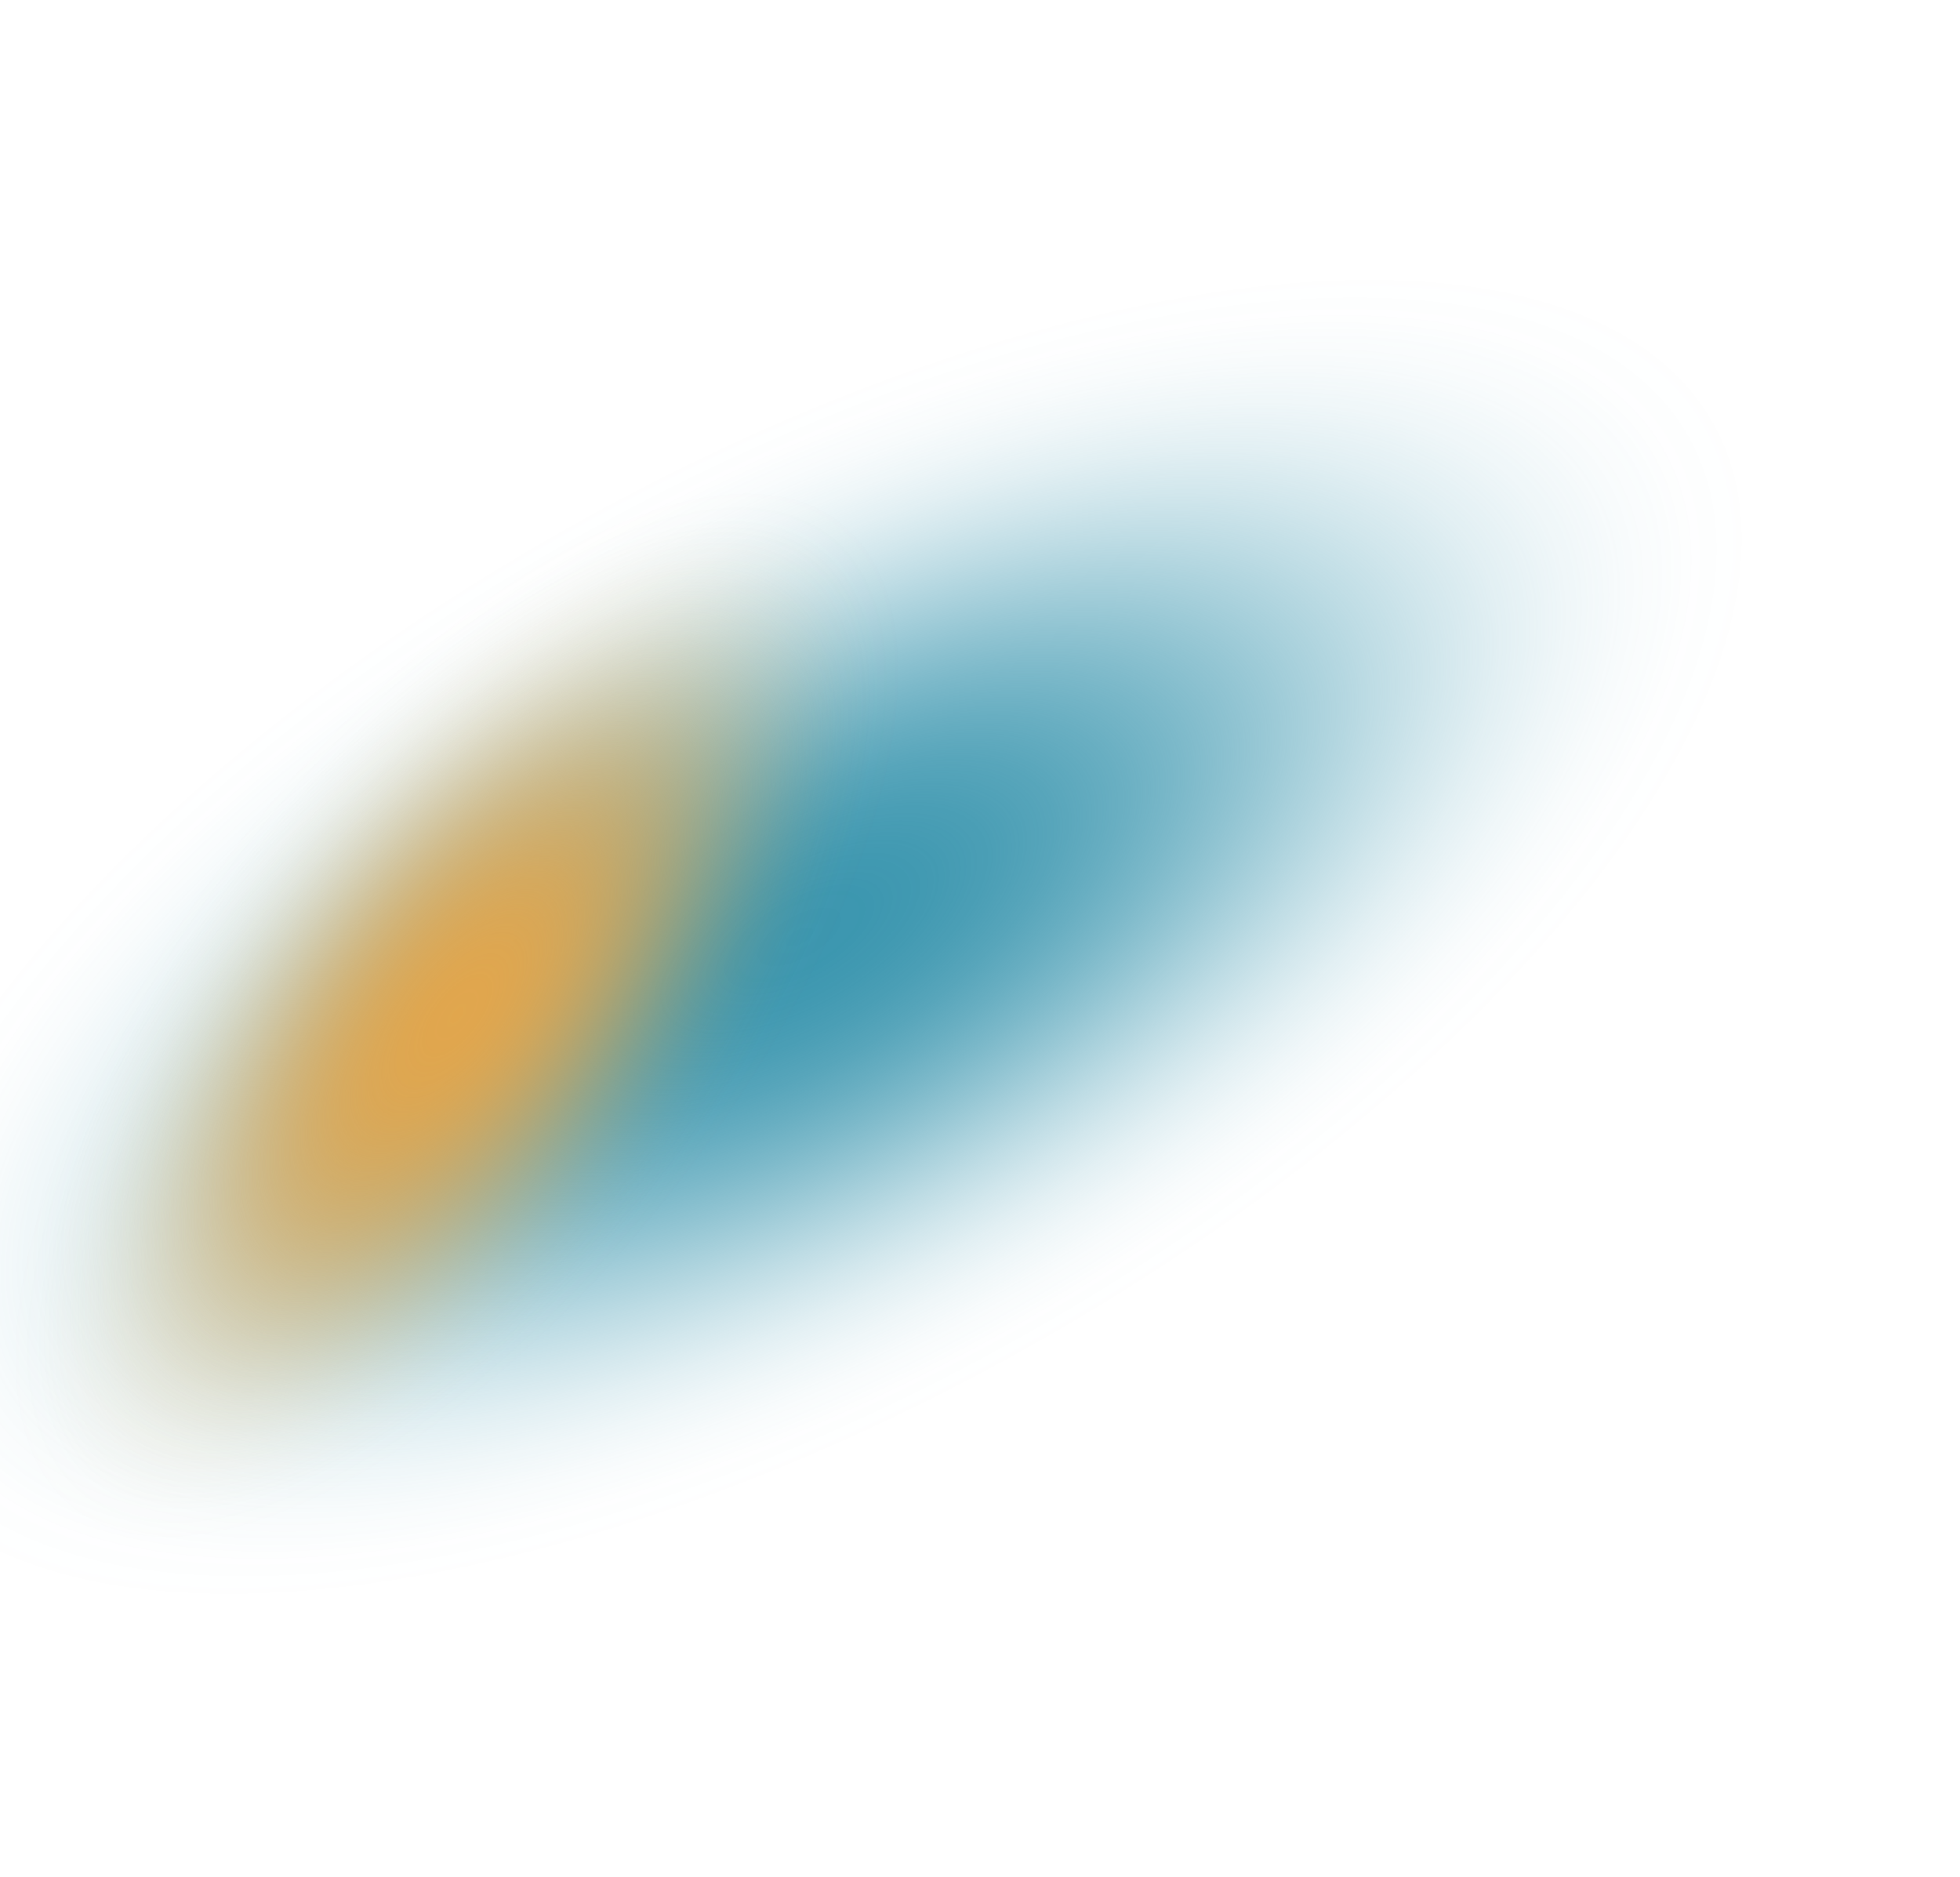
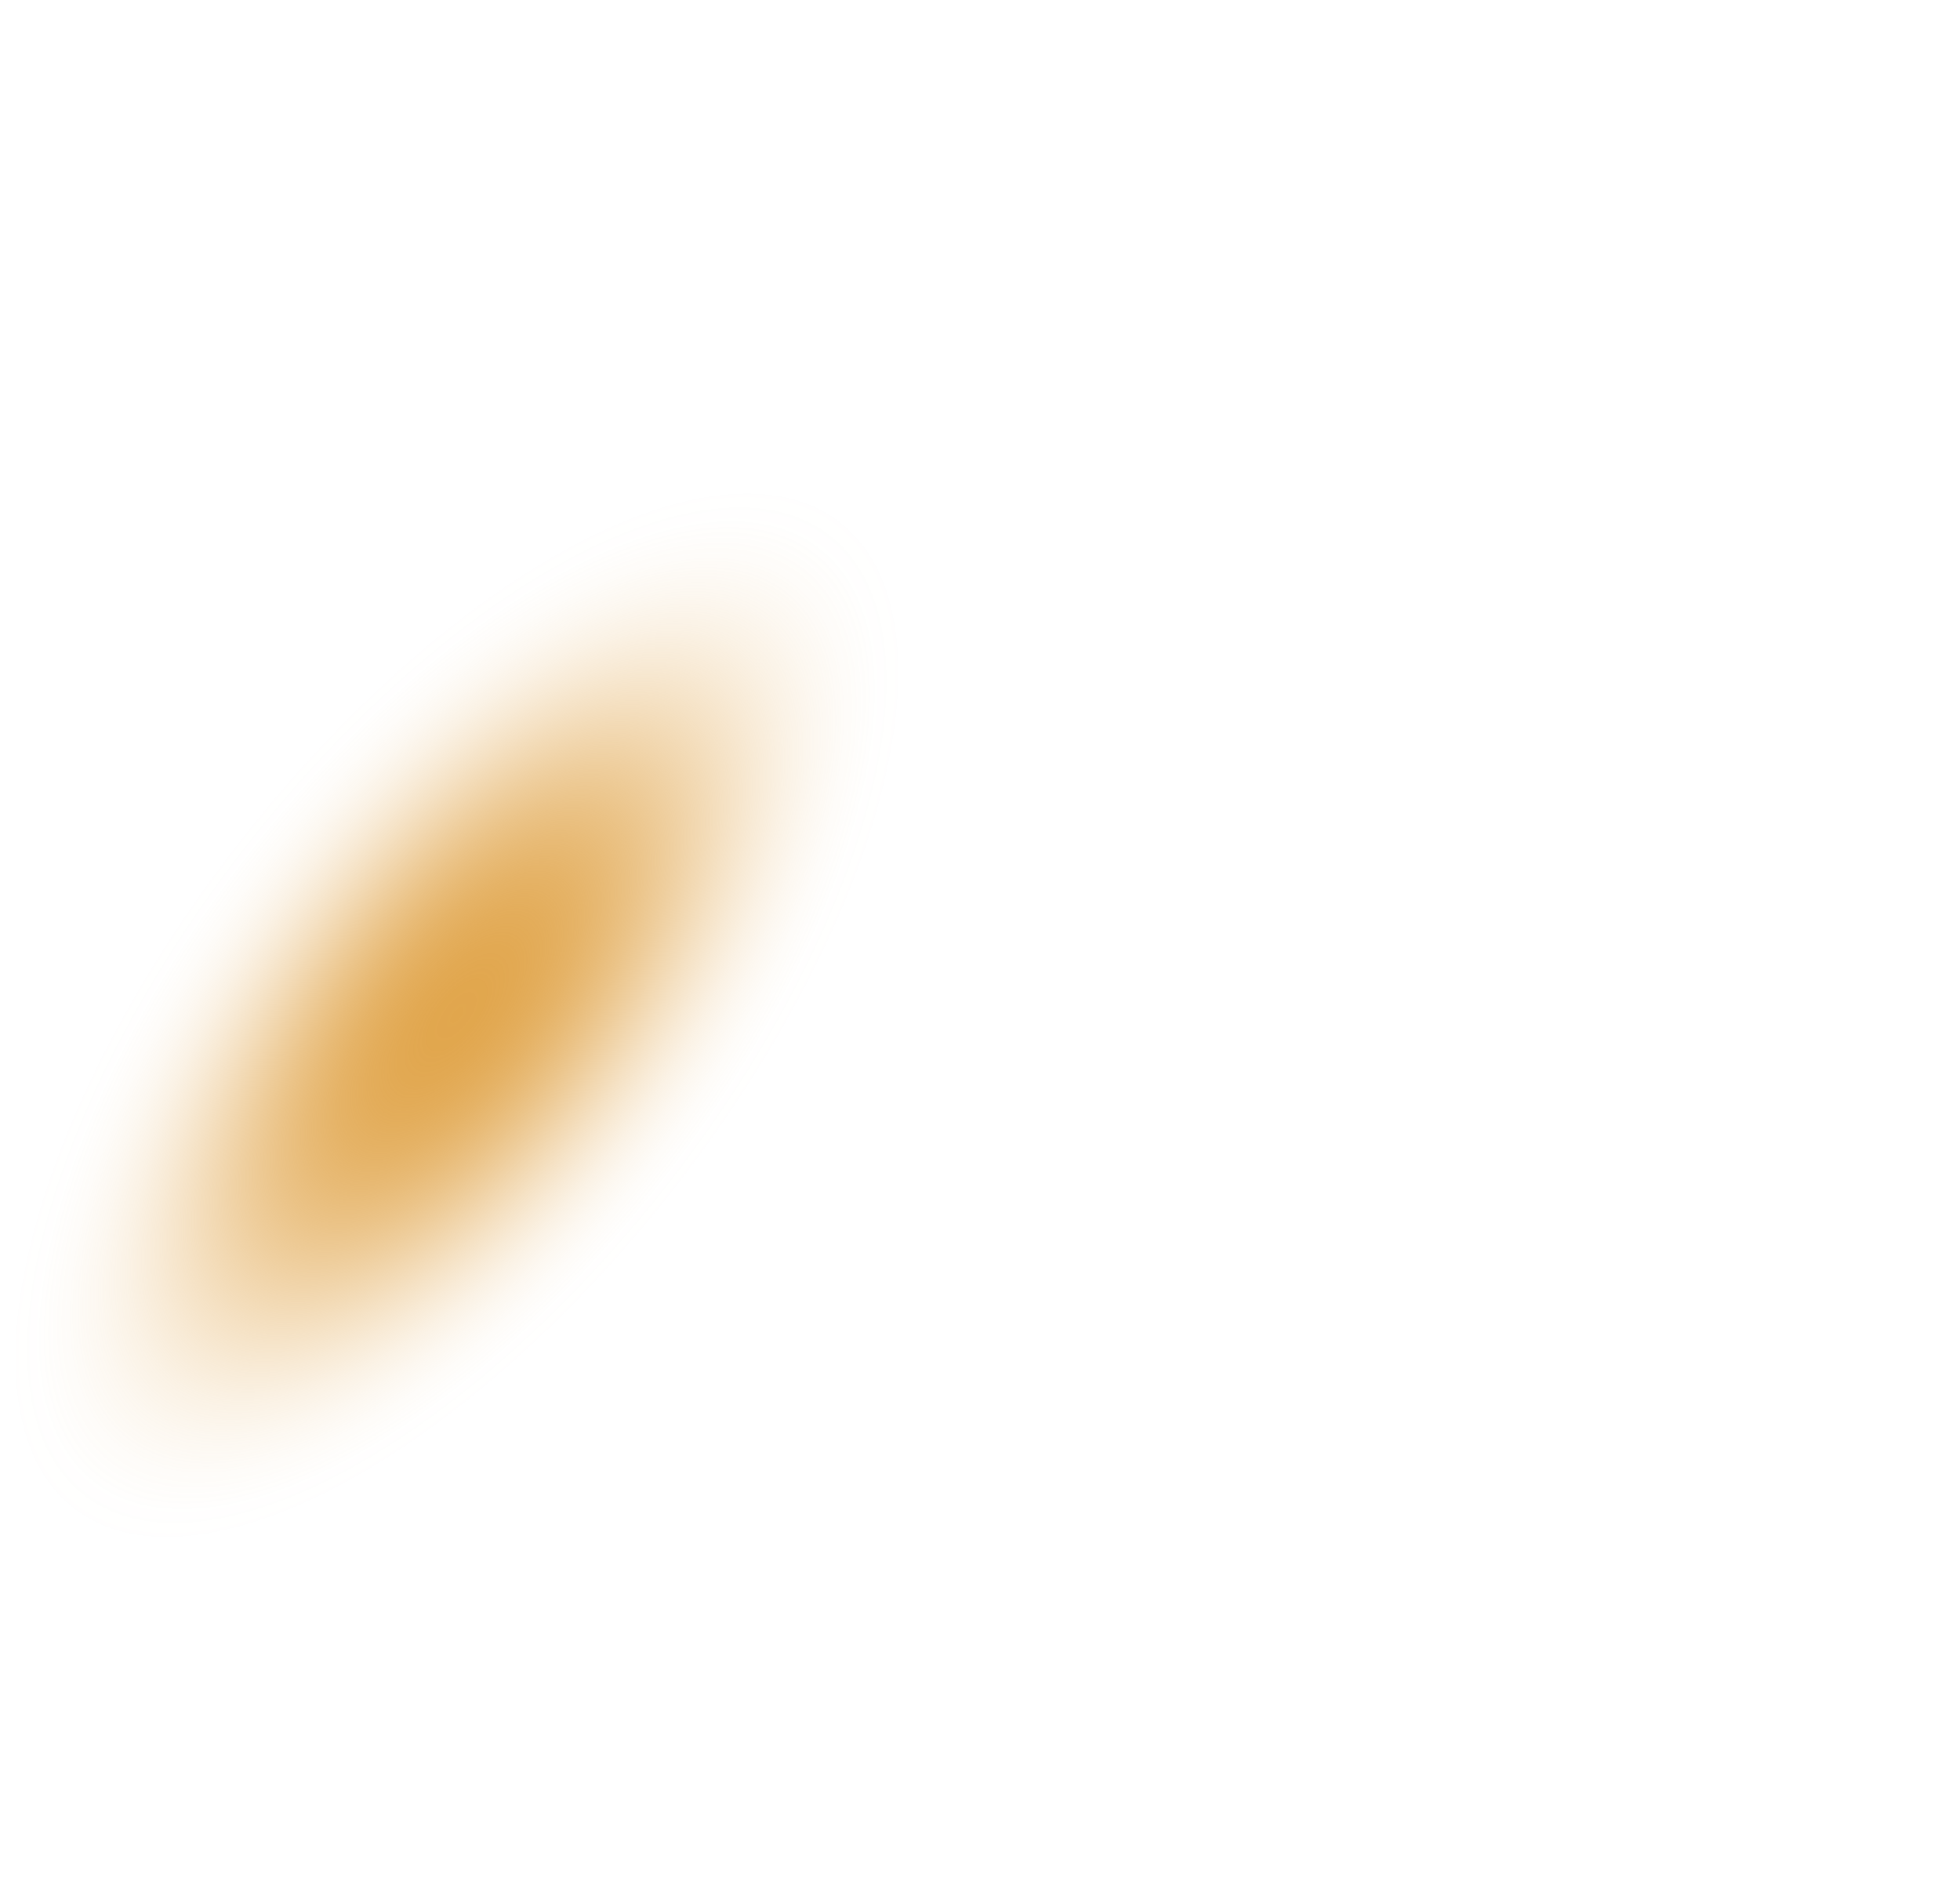
<svg xmlns="http://www.w3.org/2000/svg" width="449" height="430" viewBox="0 0 449 430" fill="none">
-   <ellipse cx="183.183" cy="214.581" rx="109.172" ry="242.908" transform="rotate(60.519 183.183 214.581)" fill="url(#paint0_radial_714_75)" />
  <ellipse cx="104.649" cy="232.559" rx="64.519" ry="144.4" transform="rotate(37.927 104.649 232.559)" fill="url(#paint1_radial_714_75)" />
  <defs>
    <radialGradient id="paint0_radial_714_75" cx="0" cy="0" r="1" gradientUnits="userSpaceOnUse" gradientTransform="translate(183.183 214.581) rotate(90) scale(242.908 109.172)">
      <stop stop-color="#3B96AF" />
      <stop offset="0.067" stop-color="#3B96AF" stop-opacity="0.991" />
      <stop offset="0.133" stop-color="#3B96AF" stop-opacity="0.964" />
      <stop offset="0.2" stop-color="#3B96AF" stop-opacity="0.918" />
      <stop offset="0.267" stop-color="#3B96AF" stop-opacity="0.853" />
      <stop offset="0.333" stop-color="#3B96AF" stop-opacity="0.768" />
      <stop offset="0.4" stop-color="#3B96AF" stop-opacity="0.668" />
      <stop offset="0.467" stop-color="#3B96AF" stop-opacity="0.557" />
      <stop offset="0.533" stop-color="#3B96AF" stop-opacity="0.443" />
      <stop offset="0.6" stop-color="#3B96AF" stop-opacity="0.332" />
      <stop offset="0.667" stop-color="#3B96AF" stop-opacity="0.232" />
      <stop offset="0.733" stop-color="#3B96AF" stop-opacity="0.147" />
      <stop offset="0.8" stop-color="#3B96AF" stop-opacity="0.082" />
      <stop offset="0.867" stop-color="#3B96AF" stop-opacity="0.036" />
      <stop offset="0.933" stop-color="#3B96AF" stop-opacity="0.01" />
      <stop offset="1" stop-color="#3B96AF" stop-opacity="0" />
    </radialGradient>
    <radialGradient id="paint1_radial_714_75" cx="0" cy="0" r="1" gradientUnits="userSpaceOnUse" gradientTransform="translate(104.649 232.559) rotate(90) scale(144.4 64.519)">
      <stop stop-color="#E1A64D" />
      <stop offset="0.067" stop-color="#E1A64D" stop-opacity="0.991" />
      <stop offset="0.133" stop-color="#E1A64D" stop-opacity="0.964" />
      <stop offset="0.2" stop-color="#E1A64D" stop-opacity="0.918" />
      <stop offset="0.267" stop-color="#E1A64D" stop-opacity="0.853" />
      <stop offset="0.333" stop-color="#E1A64D" stop-opacity="0.768" />
      <stop offset="0.4" stop-color="#E1A64D" stop-opacity="0.668" />
      <stop offset="0.467" stop-color="#E1A64D" stop-opacity="0.557" />
      <stop offset="0.533" stop-color="#E1A64D" stop-opacity="0.443" />
      <stop offset="0.6" stop-color="#E1A64D" stop-opacity="0.332" />
      <stop offset="0.667" stop-color="#E1A64D" stop-opacity="0.232" />
      <stop offset="0.733" stop-color="#E1A64D" stop-opacity="0.147" />
      <stop offset="0.8" stop-color="#E1A64D" stop-opacity="0.082" />
      <stop offset="0.867" stop-color="#E1A64D" stop-opacity="0.036" />
      <stop offset="0.933" stop-color="#E1A64D" stop-opacity="0.01" />
      <stop offset="1" stop-color="#E1A64D" stop-opacity="0" />
    </radialGradient>
  </defs>
</svg>